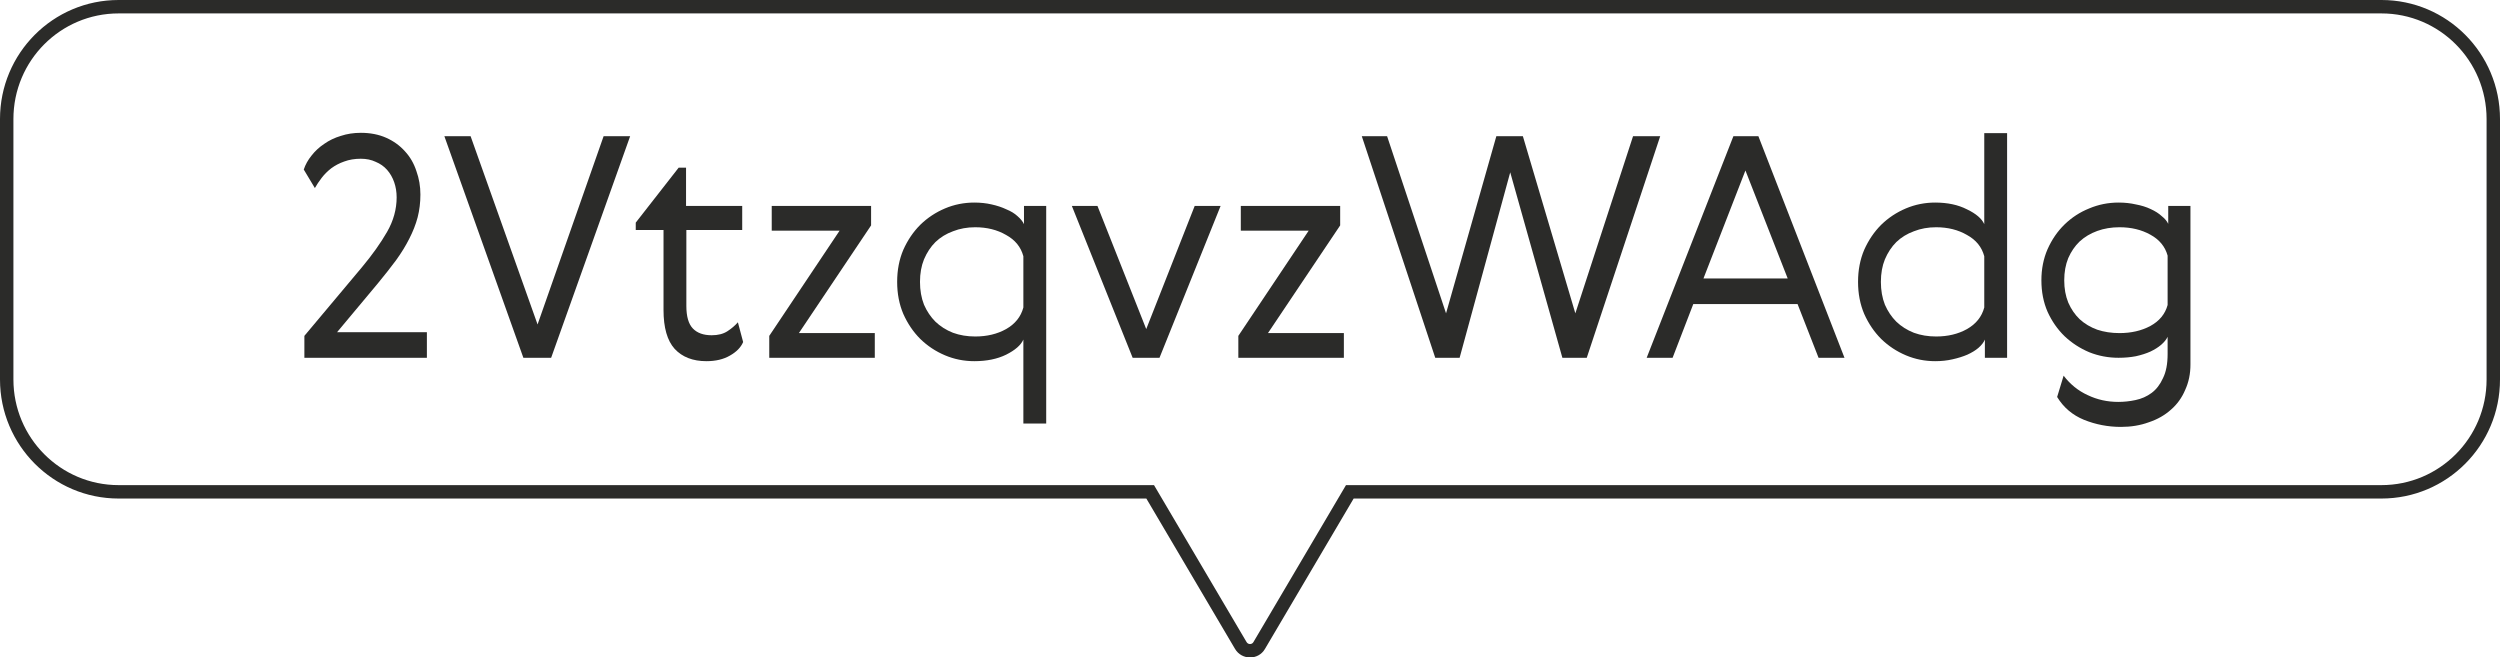
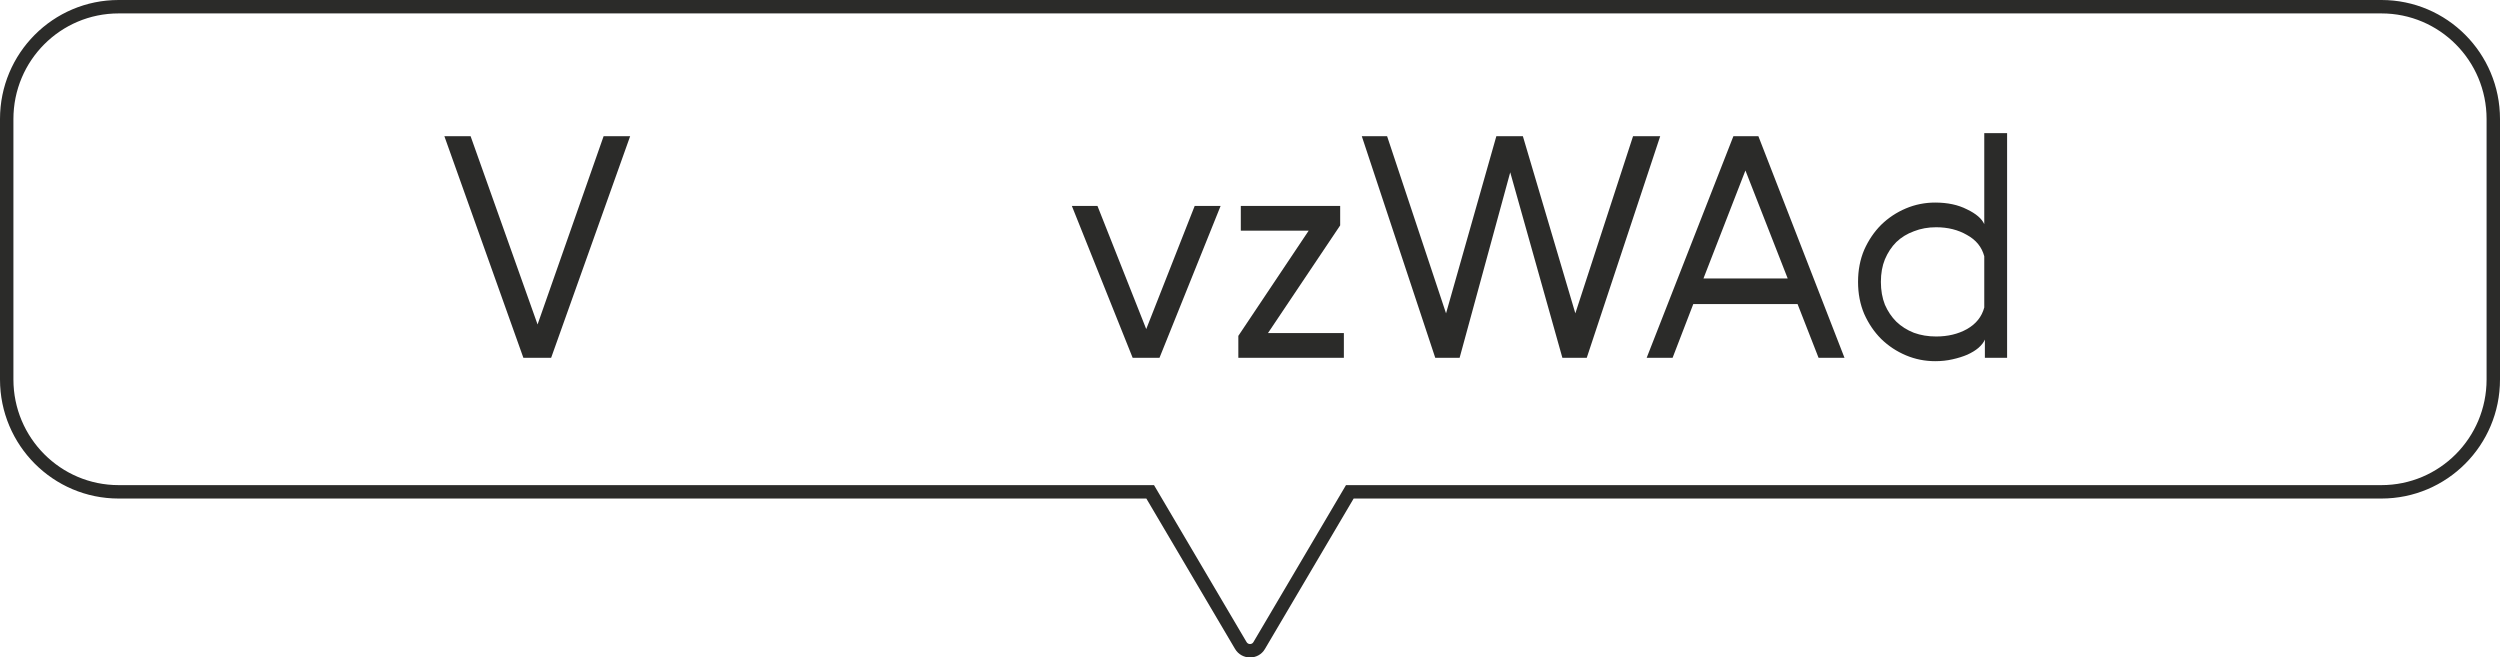
<svg xmlns="http://www.w3.org/2000/svg" width="559" height="147" viewBox="0 0 559 147" fill="none">
  <g clip-path="url(#clip0_10_2)">
    <path fill-rule="evenodd" clip-rule="evenodd" d="M258.037 108.473L278.735 143.571C278.736 143.572 278.737 143.574 278.738 143.575C279.102 144.18 279.946 144.12 280.248 143.599L280.254 143.59L300.963 108.473H532.48C545.471 108.473 556 97.921 556 84.856V26.617C556 13.552 545.471 3 532.48 3H26.52C13.529 3 3 13.552 3 26.617V84.856C3 97.885 13.532 108.473 26.52 108.473H258.037ZM532.48 7.83718e-06C532.492 7.83718e-06 532.505 -9.79647e-06 532.518 7.83718e-06C547.158 0.02 559 11.918 559 26.617V84.856C559 99.567 547.138 111.473 532.48 111.473H302.677L282.843 145.104C281.37 147.645 277.668 147.645 276.157 145.104L256.323 111.473H26.52C11.862 111.473 0 99.529 0 84.856V26.617C0 11.906 11.862 7.83718e-06 26.52 7.83718e-06H532.48Z" fill="#2B2B29" />
-     <path d="M489.784 46.052V81.518C489.784 83.588 489.393 85.474 488.611 87.176C487.875 88.924 486.817 90.396 485.437 91.592C484.057 92.834 482.401 93.777 480.469 94.421C478.583 95.111 476.513 95.456 474.259 95.456C471.361 95.456 468.601 94.927 465.979 93.869C463.403 92.811 461.402 91.109 459.976 88.763L461.425 84.002C462.897 85.934 464.691 87.383 466.807 88.349C468.923 89.361 471.2 89.867 473.638 89.867C474.926 89.867 476.214 89.729 477.502 89.453C478.836 89.177 480.032 88.648 481.09 87.866C482.148 87.084 482.999 85.98 483.643 84.554C484.333 83.174 484.678 81.38 484.678 79.172V75.308C484.402 75.906 483.919 76.504 483.229 77.102C482.585 77.654 481.78 78.16 480.814 78.62C479.894 79.034 478.813 79.379 477.571 79.655C476.375 79.885 475.087 80 473.707 80C471.407 80 469.222 79.586 467.152 78.758C465.082 77.884 463.242 76.688 461.632 75.17C460.068 73.652 458.803 71.835 457.837 69.719C456.917 67.603 456.457 65.257 456.457 62.681C456.457 60.151 456.917 57.828 457.837 55.712C458.803 53.55 460.068 51.71 461.632 50.192C463.242 48.628 465.082 47.432 467.152 46.604C469.222 45.73 471.407 45.293 473.707 45.293C475.087 45.293 476.375 45.431 477.571 45.707C478.813 45.937 479.917 46.282 480.883 46.742C481.895 47.202 482.723 47.731 483.367 48.329C484.057 48.881 484.54 49.456 484.816 50.054V46.052H489.784ZM484.678 57.161C484.126 55.137 482.838 53.573 480.814 52.469C478.836 51.365 476.536 50.813 473.914 50.813C472.12 50.813 470.464 51.089 468.946 51.641C467.428 52.193 466.117 52.975 465.013 53.987C463.955 54.999 463.104 56.241 462.46 57.713C461.862 59.185 461.563 60.841 461.563 62.681C461.563 64.521 461.862 66.177 462.46 67.649C463.104 69.121 463.955 70.363 465.013 71.375C466.117 72.387 467.428 73.169 468.946 73.721C470.464 74.227 472.12 74.48 473.914 74.48C476.536 74.48 478.836 73.951 480.814 72.893C482.838 71.789 484.126 70.225 484.678 68.201V57.161Z" fill="#2B2B29" />
    <path d="M448.787 29.768V80H443.819V75.929C443.543 76.573 443.06 77.194 442.37 77.792C441.726 78.344 440.898 78.85 439.886 79.31C438.92 79.724 437.816 80.069 436.574 80.345C435.378 80.621 434.09 80.759 432.71 80.759C430.41 80.759 428.225 80.322 426.155 79.448C424.085 78.574 422.245 77.355 420.635 75.791C419.071 74.227 417.806 72.364 416.84 70.202C415.92 68.04 415.46 65.648 415.46 63.026C415.46 60.404 415.92 58.012 416.84 55.85C417.806 53.688 419.071 51.825 420.635 50.261C422.245 48.697 424.085 47.478 426.155 46.604C428.225 45.73 430.41 45.293 432.71 45.293C435.47 45.293 437.839 45.799 439.817 46.811C441.841 47.777 443.129 48.881 443.681 50.123V29.768H448.787ZM421.463 57.989C420.865 59.461 420.566 61.14 420.566 63.026C420.566 64.912 420.865 66.614 421.463 68.132C422.107 69.604 422.958 70.869 424.016 71.927C425.12 72.985 426.431 73.813 427.949 74.411C429.467 74.963 431.123 75.239 432.917 75.239C435.539 75.239 437.839 74.687 439.817 73.583C441.841 72.433 443.129 70.823 443.681 68.753V57.299C443.129 55.229 441.841 53.642 439.817 52.538C437.839 51.388 435.539 50.813 432.917 50.813C431.123 50.813 429.467 51.112 427.949 51.71C426.431 52.262 425.12 53.067 424.016 54.125C422.958 55.183 422.107 56.471 421.463 57.989Z" fill="#2B2B29" />
    <path d="M412.426 80H406.63L401.938 67.994H378.616L373.993 80H368.197L387.586 30.458H393.175L412.426 80ZM380.893 62.267H399.73L390.277 38.117L380.893 62.267Z" fill="#2B2B29" />
    <path d="M352.246 70.064L365.149 30.458H371.221L354.799 80H349.348L337.687 38.531L326.371 80H320.92L304.498 30.458H310.156L323.335 70.064L334.582 30.458H340.516L352.246 70.064Z" fill="#2B2B29" />
    <path d="M277.444 46.052H299.662V50.399L283.516 74.48H300.49V80H276.892V75.101L292.624 51.572H277.444V46.052Z" fill="#2B2B29" />
    <path d="M253.261 80L239.668 46.052H245.395L256.297 73.583L267.13 46.052H272.926L259.264 80H253.261Z" fill="#2B2B29" />
-     <path d="M228.825 94.697V75.929C228.273 77.171 226.985 78.298 224.961 79.31C222.983 80.276 220.614 80.759 217.854 80.759C215.554 80.759 213.369 80.322 211.299 79.448C209.229 78.574 207.389 77.355 205.779 75.791C204.215 74.227 202.95 72.364 201.984 70.202C201.064 68.04 200.604 65.648 200.604 63.026C200.604 60.404 201.064 58.012 201.984 55.85C202.95 53.688 204.215 51.825 205.779 50.261C207.389 48.697 209.229 47.478 211.299 46.604C213.369 45.73 215.554 45.293 217.854 45.293C219.234 45.293 220.522 45.431 221.718 45.707C222.96 45.983 224.064 46.351 225.03 46.811C226.042 47.225 226.87 47.731 227.514 48.329C228.204 48.927 228.687 49.525 228.963 50.123V46.052H233.931V94.697H228.825ZM206.607 57.989C206.009 59.461 205.71 61.14 205.71 63.026C205.71 64.912 206.009 66.614 206.607 68.132C207.251 69.604 208.102 70.869 209.16 71.927C210.264 72.985 211.575 73.813 213.093 74.411C214.611 74.963 216.267 75.239 218.061 75.239C220.683 75.239 222.983 74.687 224.961 73.583C226.985 72.433 228.273 70.823 228.825 68.753V57.299C228.273 55.229 226.985 53.642 224.961 52.538C222.983 51.388 220.683 50.813 218.061 50.813C216.267 50.813 214.611 51.112 213.093 51.71C211.575 52.262 210.264 53.067 209.16 54.125C208.102 55.183 207.251 56.471 206.607 57.989Z" fill="#2B2B29" />
-     <path d="M172.558 46.052H194.776V50.399L178.63 74.48H195.604V80H172.006V75.101L187.738 51.572H172.558V46.052Z" fill="#2B2B29" />
-     <path d="M166.165 76.481C165.659 77.677 164.67 78.689 163.198 79.517C161.772 80.345 160.024 80.759 157.954 80.759C154.918 80.759 152.549 79.839 150.847 77.999C149.191 76.159 148.363 73.261 148.363 69.305V51.434H142.153V49.778L151.744 37.496H153.4V46.052H165.958V51.434H153.469V68.408C153.469 70.754 153.952 72.433 154.918 73.445C155.884 74.457 157.287 74.963 159.127 74.963C160.553 74.963 161.726 74.664 162.646 74.066C163.566 73.468 164.348 72.801 164.992 72.065L166.165 76.481Z" fill="#2B2B29" />
    <path d="M99.362 30.458H105.227L120.2 72.548L134.966 30.458H140.9L123.236 80H117.026L99.362 30.458Z" fill="#2B2B29" />
-     <path d="M95.452 74.273V80H68.059V75.101L80.962 59.714C83.262 56.954 85.125 54.332 86.551 51.848C87.977 49.364 88.69 46.788 88.69 44.12C88.69 42.924 88.506 41.797 88.138 40.739C87.77 39.681 87.241 38.761 86.551 37.979C85.861 37.197 85.01 36.599 83.998 36.185C83.032 35.725 81.928 35.495 80.686 35.495C79.306 35.495 78.064 35.702 76.96 36.116C75.902 36.484 74.936 36.99 74.062 37.634C73.234 38.278 72.521 38.991 71.923 39.773C71.325 40.555 70.819 41.314 70.405 42.05L67.921 37.91C68.289 36.806 68.864 35.771 69.646 34.805C70.428 33.793 71.371 32.919 72.475 32.183C73.579 31.401 74.821 30.803 76.201 30.389C77.581 29.929 79.076 29.699 80.686 29.699C82.802 29.699 84.688 30.067 86.344 30.803C88 31.539 89.403 32.551 90.553 33.839C91.703 35.081 92.554 36.553 93.106 38.255C93.704 39.911 94.003 41.659 94.003 43.499C94.003 45.293 93.796 46.995 93.382 48.605C92.968 50.169 92.347 51.756 91.519 53.366C90.737 54.93 89.748 56.54 88.552 58.196C87.356 59.806 85.999 61.531 84.481 63.371L75.373 74.273H95.452Z" fill="#2B2B29" />
  </g>
  <defs>
    <clipPath id="clip0_10_2">
      <rect width="559" height="147" fill="white" />
    </clipPath>
  </defs>
</svg>